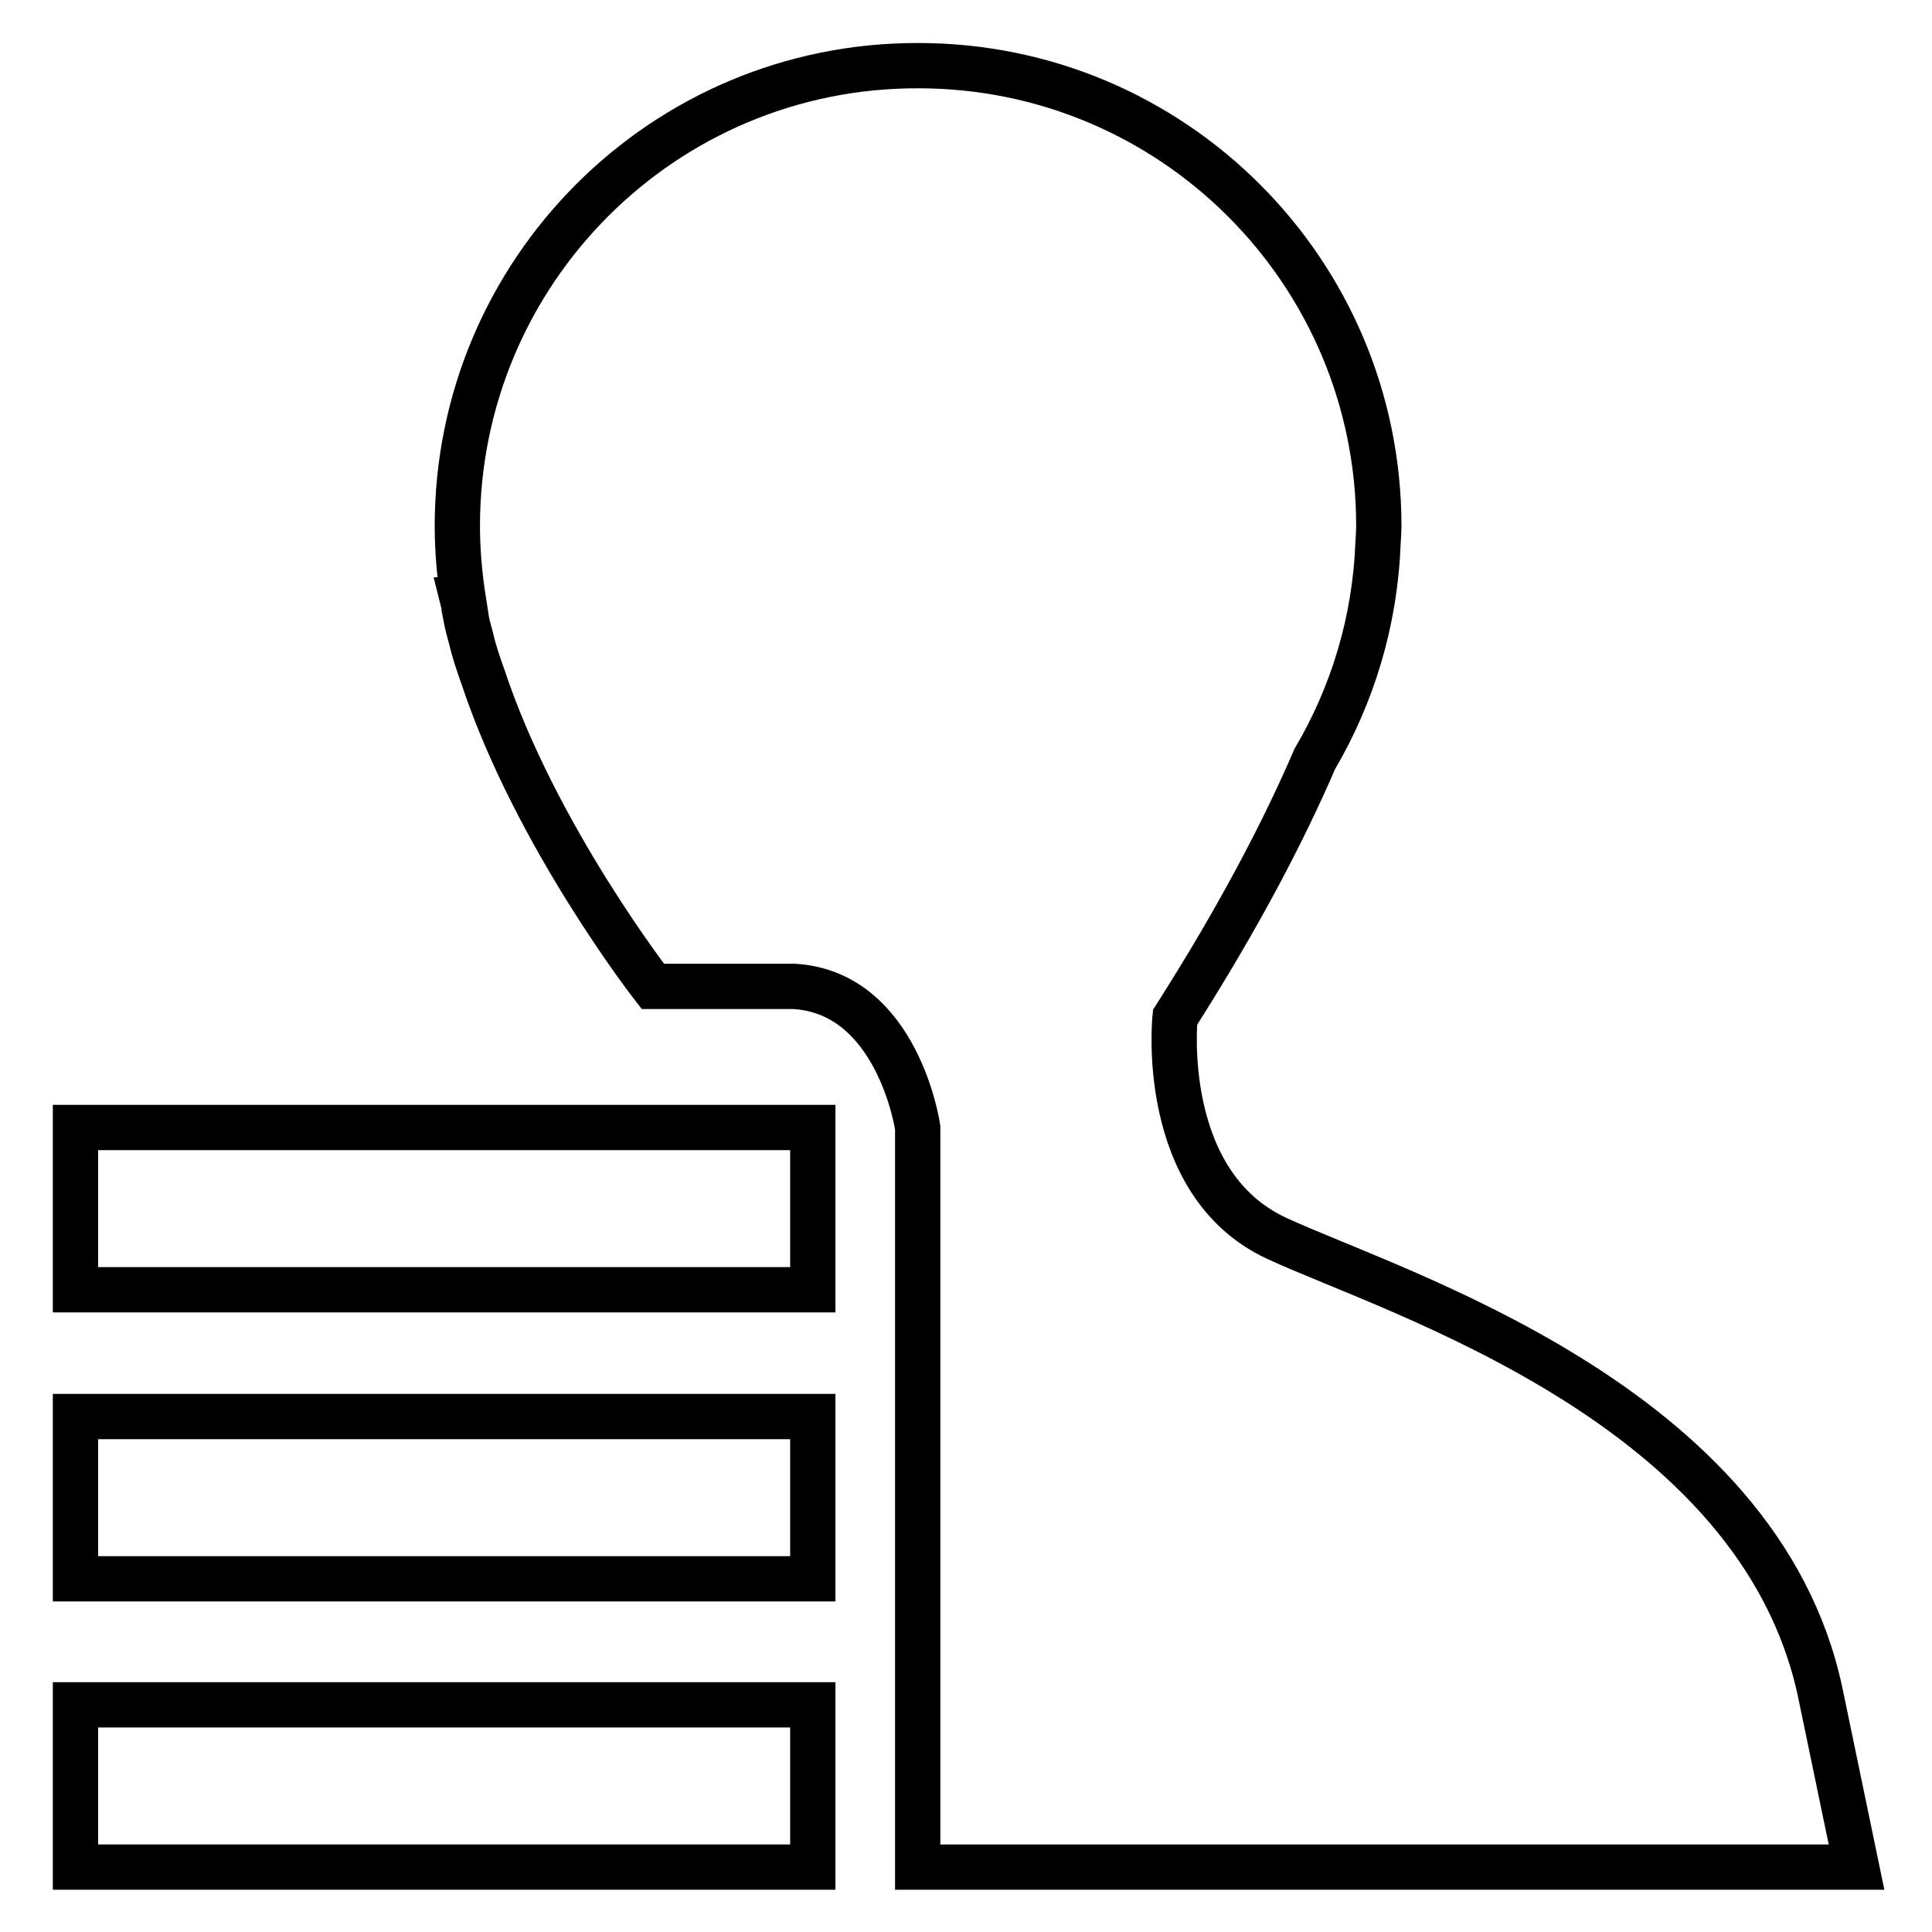
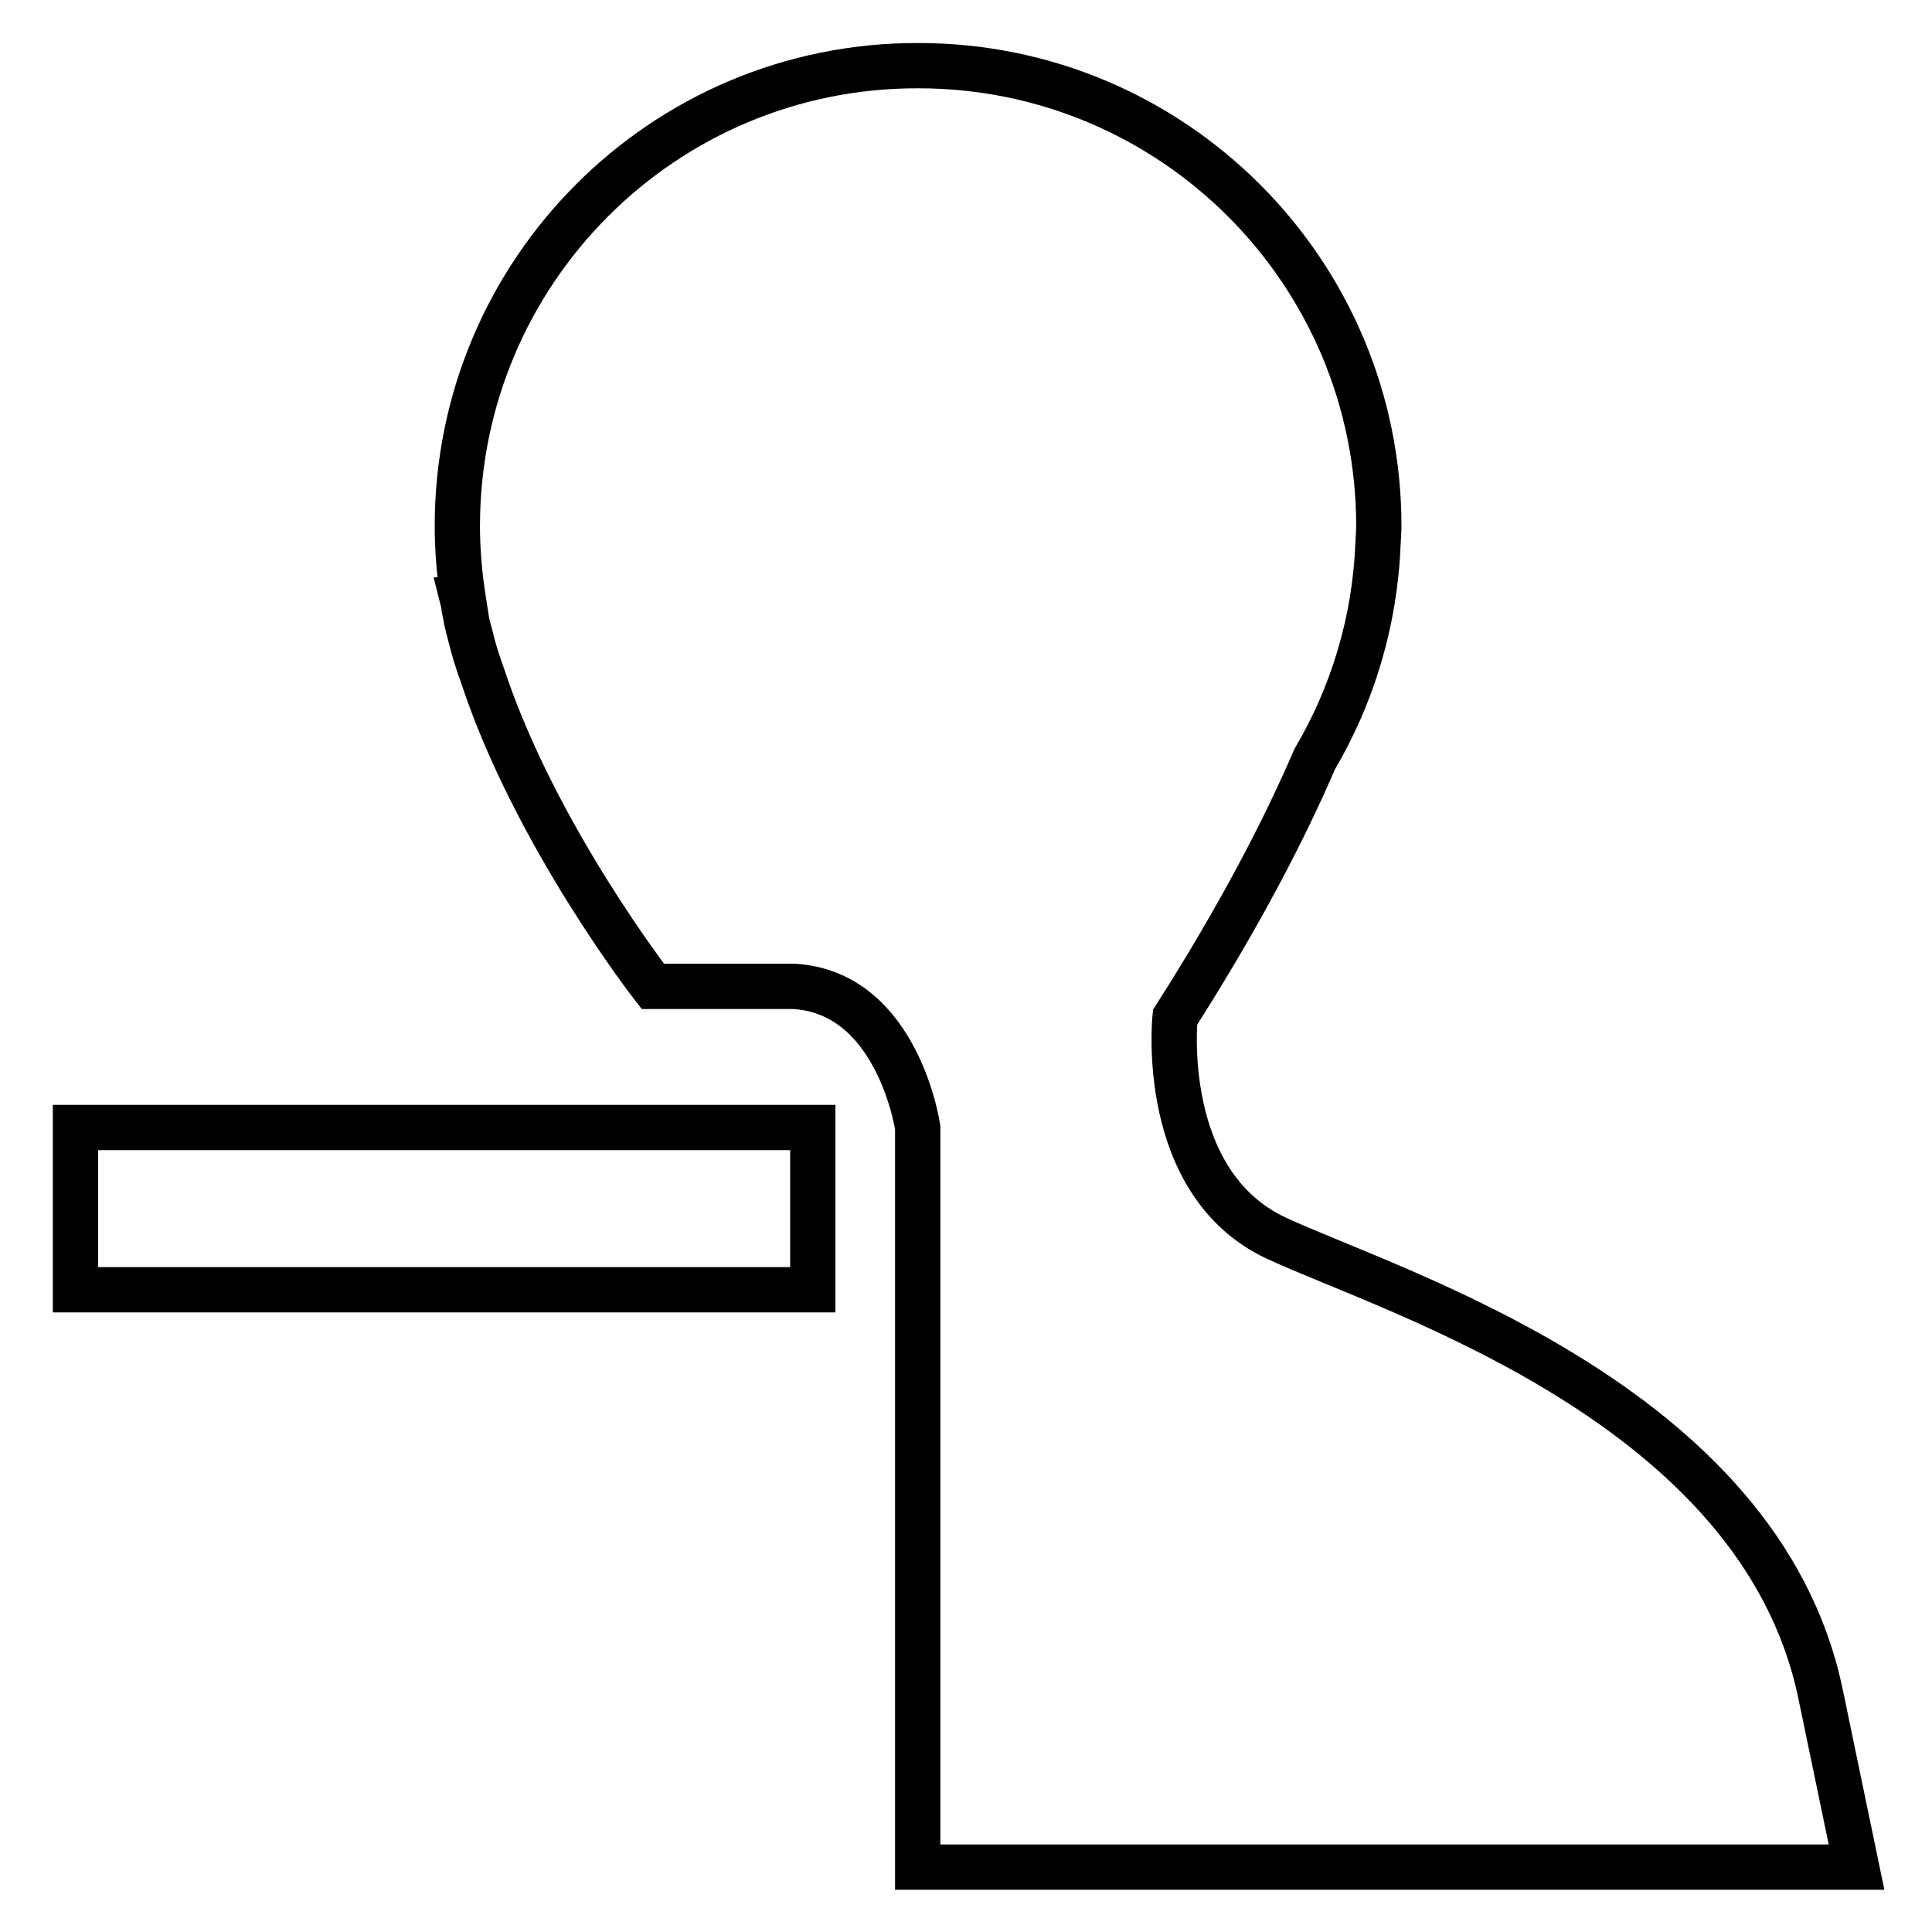
<svg xmlns="http://www.w3.org/2000/svg" version="1.1" x="0px" y="0px" viewBox="0 0 256 256" enable-background="new 0 0 256 256" xml:space="preserve">
  <g>
    <g>
-       <path stroke-width="6" fill-opacity="0" stroke="#000000" d="M10,225.9h97.7v21.5H10V225.9L10,225.9z" />
      <path stroke-width="6" fill-opacity="0" stroke="#000000" d="M246,247.4l-4.8-23.1c-8.1-38.3-56.2-52.9-72-60.2c-15.8-7.3-13.5-29.3-13.5-29.3c8.6-13.5,14.5-24.9,18.5-34.2c5-8.5,8-18.2,8.4-28.7c0.1-1.5,0.1-2.2,0.1-2.2c0-33.7-27.3-61-61-61C87.9,8.6,60.6,36,60.6,69.7c0,3.3,0.3,6.6,0.8,9.8h-0.1c0.1,0.4,0.2,0.7,0.2,1.1c0.2,1.1,0.4,2.1,0.7,3.2c0.1,0.2,0.1,0.5,0.2,0.7c0.4,1.8,1,3.5,1.6,5.2c7,21.1,22.5,41,22.5,41h18.7c13.8,0.8,16.4,18.7,16.4,18.7v98H246L246,247.4z" />
-       <path stroke-width="6" fill-opacity="0" stroke="#000000" d="M10,187.7h97.7v21.5H10V187.7L10,187.7z" />
      <path stroke-width="6" fill-opacity="0" stroke="#000000" d="M10,149.4h97.7v21.5H10V149.4L10,149.4z" />
    </g>
  </g>
</svg>